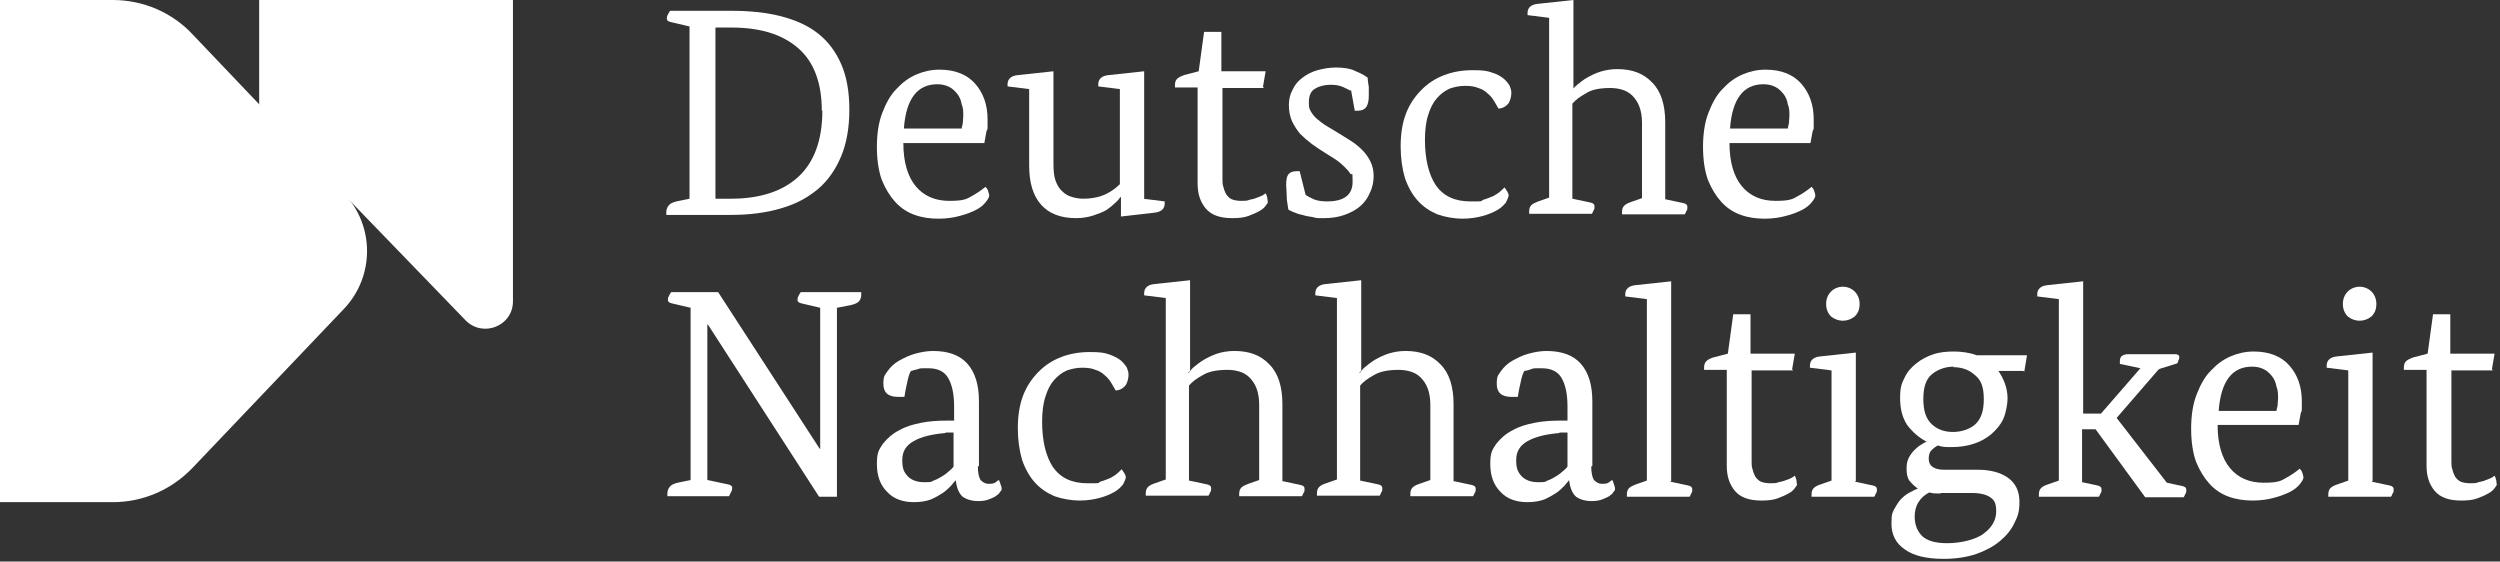
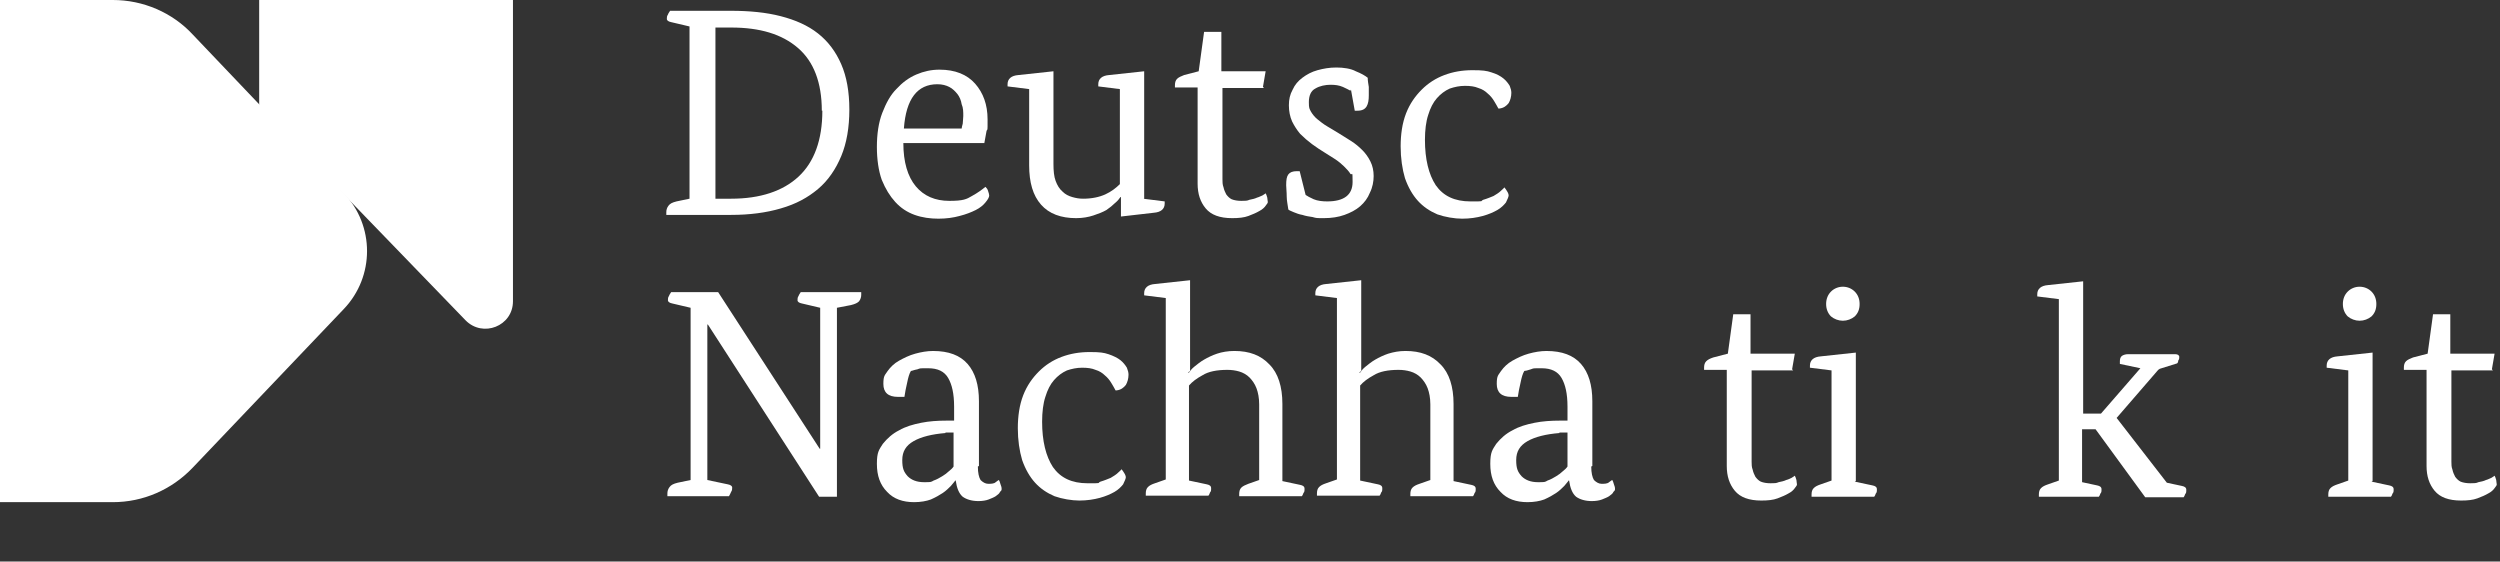
<svg xmlns="http://www.w3.org/2000/svg" id="Capa_1" data-name="Capa 1" version="1.1" viewBox="0 0 463 104">
  <rect x="0" y="0" width="463" height="104" fill="#333333" stroke="none" />
  <defs>
    <style>
      .cls-1 {
        fill: #fff;
        stroke-width: 0px;
      }
    </style>
  </defs>
  <path class="cls-1" d="M0,0h20.9c5.6,0,11,2.3,14.8,6.4l28,29.4c5.7,6,5.7,15.4,0,21.4l-28,29.4c-3.9,4.1-9.2,6.4-14.8,6.4H0V0Z" />
  <path class="cls-1" d="M95,55.8c0,4.6-5.6,6.8-8.8,3.5L48,19.8V0h47v55.8Z" />
  <path class="cls-1" d="M461.7,68.6h-7.7v16.9c0,.5,0,1,.2,1.5.1.5.3.9.5,1.3.3.4.6.7,1,.9.5.2,1.1.3,1.8.3s1.1,0,1.5-.2c.5-.1,1-.2,1.4-.4.4-.1.7-.3,1-.4.3-.2.5-.3.6-.4.1.2.2.4.3.8,0,.3.1.6.1.8s-.1.3-.4.7c-.2.3-.6.7-1.2,1-.5.3-1.2.6-2,.9-.8.3-1.8.4-3,.4-2.3,0-3.9-.6-4.9-1.8-1-1.2-1.5-2.7-1.5-4.6v-17.8h-4.2s0,0,0-.1v-.3c0-.5.1-.9.4-1.2.3-.3.8-.5,1.3-.7l2.7-.7,1-7.3h3.2v7.3h8.2l-.5,2.9Z" />
  <path class="cls-1" d="M439.2,89.2l3.3.7c.5.1.8.3.8.7s0,.6-.2.8c-.1.3-.2.5-.3.6h-11.6s0,0,0-.1v-.3c0-.5.1-.9.4-1.2.3-.3.7-.5,1.3-.7l2-.7v-20.4l-4-.5s0,0,0-.1v-.3c0-1,.7-1.6,2-1.7l6.5-.7v23.8ZM440.1,56.3c0,1-.3,1.7-.9,2.3-.6.5-1.4.8-2.2.8s-1.6-.3-2.2-.8c-.6-.6-.9-1.4-.9-2.3s.3-1.7.9-2.3c.6-.6,1.4-.9,2.2-.9s1.6.3,2.2.9c.6.6.9,1.4.9,2.3Z" />
-   <path class="cls-1" d="M410.7,78.7c0,3.5.8,6.2,2.3,8,1.5,1.8,3.6,2.7,6.2,2.7s3.2-.3,4.2-.9c1.1-.6,1.9-1.2,2.5-1.7.2.2.4.4.5.8.1.3.2.6.2.8,0,.3-.2.7-.7,1.3-.4.5-1,1-1.8,1.4-.8.4-1.8.8-3,1.1-1.1.3-2.4.5-3.9.5s-3-.2-4.4-.7c-1.4-.5-2.6-1.3-3.6-2.4-1-1.1-1.8-2.4-2.5-4.1-.6-1.7-.9-3.8-.9-6.1s.3-4.5,1-6.3c.7-1.8,1.5-3.3,2.6-4.4,1.1-1.2,2.3-2.1,3.7-2.7,1.4-.6,2.8-.9,4.3-.9,2.9,0,5.1.9,6.6,2.6,1.5,1.7,2.3,3.9,2.3,6.6s0,1.5-.2,2.2c-.1.7-.3,1.5-.4,2.2h-15.2ZM421.6,76.1c0-.2.1-.5.2-.9,0-.4.1-.9.1-1.4,0-.8,0-1.5-.3-2.2-.1-.7-.4-1.4-.8-1.9-.4-.5-.9-1-1.5-1.3-.6-.3-1.3-.5-2.2-.5-3.7,0-5.8,2.7-6.2,8.2h10.8Z" />
  <path class="cls-1" d="M399.7,68.5l-7.7,8.9,9.3,12,2.8.6c.5.1.8.3.8.7s0,.6-.2.8c-.1.3-.2.5-.3.6h-7.1l-9.2-12.6h-2.5v9.8l2.8.6c.5.1.8.3.8.7s0,.6-.2.8c-.1.3-.2.5-.3.6h-11.1s0,0,0-.1v-.3c0-.5.1-.9.4-1.2.3-.3.7-.5,1.3-.7l2-.7v-33.6l-4-.5s0,0,0-.1v-.3c0-1,.7-1.6,2-1.7l6.5-.7v24.5h3.3l7.3-8.4-3.8-.8s0,0,0-.2v-.3c0-.4.1-.8.4-1,.3-.2.7-.3,1.1-.3h8.8c.4,0,.7.2.7.5s0,.4-.2.7c0,.3-.1.4-.2.5l-3.2,1Z" />
-   <path class="cls-1" d="M374.7,68.7h-4.6c.5.7.9,1.5,1.2,2.3.3.8.5,1.8.5,2.8s-.3,2.7-.8,3.8c-.5,1.1-1.3,2-2.2,2.8-1,.8-2,1.4-3.3,1.8-1.2.4-2.6.6-4,.6s-1.7,0-2.6-.3c-.4.2-.8.5-1.2.9-.4.4-.5,1-.5,1.6,0,1.3,1,2,2.9,2h6.2c2.3,0,4.2.5,5.6,1.5,1.4,1,2.1,2.5,2.1,4.4s-.3,2.7-.9,3.9c-.6,1.3-1.5,2.4-2.7,3.4-1.2,1-2.7,1.8-4.4,2.4-1.8.6-3.8.9-6,.9-3.3,0-5.7-.6-7.3-1.8-1.6-1.1-2.4-2.7-2.4-4.7s.2-2,.5-2.7c.4-.7.8-1.4,1.3-1.9.5-.5,1-.9,1.6-1.2.6-.3,1.1-.6,1.5-.7h0c-.7-.5-1.2-1-1.6-1.5-.4-.6-.5-1.4-.5-2.2s.1-1.4.4-2c.3-.6.7-1.1,1.1-1.5.4-.4.9-.8,1.3-1,.4-.3.7-.4.9-.5h0c-1.5-.8-2.6-1.8-3.6-3.1-.9-1.4-1.3-3-1.3-5s.3-2.7.8-3.7c.5-1.1,1.3-2,2.2-2.7,1-.8,2-1.3,3.2-1.7,1.2-.4,2.5-.5,3.8-.5s2.9.2,4.2.7h9.3l-.5,3ZM361.9,67.9c-1.6,0-3,.5-4.1,1.4-1.1.9-1.6,2.4-1.6,4.6s.5,3.7,1.6,4.7c1.1,1,2.4,1.4,3.9,1.4s3.1-.5,4.1-1.4c1.1-1,1.6-2.5,1.6-4.7s-.5-3.5-1.6-4.4c-1.1-1-2.4-1.5-4.1-1.5ZM359.4,91.4c-.8,0-1.5,0-2.1-.2-.8.4-1.5,1-2,1.8-.5.8-.7,1.7-.7,2.7,0,1.5.5,2.7,1.4,3.6,1,.9,2.5,1.3,4.7,1.3s5.2-.6,6.7-1.8c1.5-1.1,2.3-2.5,2.3-4.1s-.4-2.1-1.1-2.6c-.7-.5-1.9-.8-3.4-.8h-5.8Z" />
  <path class="cls-1" d="M343.5,89.2l3.3.7c.5.1.8.3.8.7s0,.6-.2.8c-.1.3-.2.5-.3.6h-11.6s0,0,0-.1v-.3c0-.5.1-.9.4-1.2.3-.3.7-.5,1.3-.7l2-.7v-20.4l-4-.5s0,0,0-.1v-.3c0-1,.7-1.6,2-1.7l6.5-.7v23.8ZM344.4,56.3c0,1-.3,1.7-.9,2.3-.6.5-1.4.8-2.2.8s-1.6-.3-2.2-.8c-.6-.6-.9-1.4-.9-2.3s.3-1.7.9-2.3c.6-.6,1.4-.9,2.2-.9s1.6.3,2.2.9c.6.6.9,1.4.9,2.3Z" />
  <path class="cls-1" d="M332.1,68.6h-7.7v16.9c0,.5,0,1,.2,1.5.1.5.3.9.5,1.3.3.4.6.7,1,.9.5.2,1.1.3,1.8.3s1.1,0,1.5-.2c.5-.1,1-.2,1.4-.4.4-.1.8-.3,1-.4.3-.2.5-.3.6-.4.1.2.2.4.3.8,0,.3.1.6.1.8s-.1.3-.4.7c-.2.3-.6.7-1.2,1-.5.3-1.2.6-2,.9-.8.3-1.8.4-3,.4-2.3,0-3.9-.6-4.9-1.8-1-1.2-1.5-2.7-1.5-4.6v-17.8h-4.2s0,0,0-.1v-.3c0-.5.1-.9.4-1.2.3-.3.7-.5,1.3-.7l2.7-.7,1-7.3h3.2v7.3h8.2l-.5,2.9Z" />
-   <path class="cls-1" d="M309.3,89.2l3.3.7c.5.1.8.3.8.7s0,.6-.2.8c-.1.3-.2.5-.3.6h-11.6s0,0,0-.1v-.3c0-.5.1-.9.4-1.2.3-.3.8-.5,1.3-.7l2-.7v-33.6l-4-.5s0,0,0-.1v-.3c0-1,.7-1.6,2-1.7l6.5-.7v37Z" />
  <path class="cls-1" d="M294.7,86.4c0,1.2.2,2,.5,2.5.4.4.9.7,1.4.7s1.1,0,1.4-.3c.3-.2.5-.4.6-.4.1.2.2.4.3.8.1.3.2.5.2.8s0,.3-.3.6c-.1.3-.4.5-.8.8-.3.2-.8.4-1.3.6-.5.2-1.2.3-1.9.3-1.2,0-2.2-.3-2.9-.8-.7-.6-1.1-1.6-1.3-3h-.1c-.1.2-.4.5-.8,1-.4.4-.9.9-1.5,1.3-.6.4-1.3.8-2.2,1.2-.8.3-1.9.5-3.1.5-2.1,0-3.8-.6-5-1.9-1.3-1.3-1.9-3-1.9-5.2s.4-2.6,1.1-3.7c.8-1,1.8-1.9,3-2.5,1.2-.7,2.6-1.1,4.1-1.4,1.5-.3,3.1-.4,4.6-.4h1.5v-2.6c0-2.4-.4-4.1-1.1-5.3-.7-1.2-1.9-1.8-3.7-1.8s-1.4,0-2,.2-1,.3-1.2.3c-.3.5-.5,1.2-.7,2.2-.2.9-.4,1.8-.5,2.6-.2,0-.3,0-.5,0h-.7c-1.8,0-2.7-.8-2.7-2.4s.3-1.6.8-2.4c.5-.7,1.2-1.4,2.1-1.9.9-.5,1.9-1,3-1.3,1.1-.3,2.2-.5,3.3-.5,2.9,0,5,.8,6.4,2.4,1.4,1.6,2.1,3.9,2.1,6.9v12ZM288.8,80.2c-2.5.2-4.5.7-5.9,1.5-1.4.8-2.1,1.9-2.1,3.5s.3,2.2,1,3c.7.7,1.7,1.1,3,1.1s1.3,0,1.8-.3c.6-.2,1.1-.5,1.6-.8.5-.3.9-.6,1.2-.9.4-.3.7-.6.9-.9v-6.3h-1.5Z" />
  <path class="cls-1" d="M251.7,69h.2c.2-.3.5-.7,1-1.1.5-.4,1.1-.9,1.8-1.3.7-.4,1.5-.8,2.4-1.1,1-.3,2-.5,3.2-.5,2.8,0,4.9.8,6.5,2.5,1.6,1.6,2.4,4.1,2.4,7.3v14.3l3.3.7c.5.1.8.3.8.7s0,.6-.2.8c-.1.3-.2.5-.3.6h-11.6s0,0,0-.1v-.3c0-.5.1-.9.4-1.2.3-.3.7-.5,1.3-.7l2-.7v-14c0-1.2-.2-2.2-.5-3-.3-.8-.8-1.5-1.3-2-.5-.5-1.2-.9-1.9-1.1-.7-.2-1.4-.3-2.2-.3-1.9,0-3.5.3-4.6,1-1.1.6-1.9,1.2-2.5,1.9v17.6l3.3.7c.5.1.8.3.8.7s0,.6-.2.8c-.1.3-.2.5-.3.6h-11.6s0,0,0-.1v-.3c0-.5.1-.9.4-1.2.3-.3.7-.5,1.3-.7l2-.7v-33.6l-4-.5s0,0,0-.1v-.3c0-1,.7-1.6,2-1.7l6.5-.7v16.8Z" />
  <path class="cls-1" d="M220,69h.2c.2-.3.5-.7,1-1.1.5-.4,1.1-.9,1.8-1.3.7-.4,1.5-.8,2.4-1.1.9-.3,2-.5,3.2-.5,2.8,0,4.9.8,6.5,2.5,1.6,1.6,2.4,4.1,2.4,7.3v14.3l3.3.7c.5.1.8.3.8.7s0,.6-.2.8c-.1.3-.2.5-.3.6h-11.6s0,0,0-.1v-.3c0-.5.1-.9.4-1.2.3-.3.8-.5,1.3-.7l2-.7v-14c0-1.2-.2-2.2-.5-3-.3-.8-.8-1.5-1.3-2-.5-.5-1.2-.9-1.9-1.1-.7-.2-1.4-.3-2.2-.3-1.9,0-3.5.3-4.6,1-1.1.6-1.9,1.2-2.5,1.9v17.6l3.3.7c.5.1.8.3.8.7s0,.6-.2.8c-.1.3-.2.5-.3.6h-11.6s0,0,0-.1v-.3c0-.5.1-.9.4-1.2.3-.3.7-.5,1.3-.7l2-.7v-33.6l-4-.5s0,0,0-.1v-.3c0-1,.7-1.6,2-1.7l6.5-.7v16.8Z" />
  <path class="cls-1" d="M206.6,72.3c-.2-.4-.5-.9-.8-1.4-.3-.5-.7-1-1.2-1.4-.4-.4-1-.8-1.7-1-.7-.3-1.5-.4-2.5-.4s-1.9.2-2.8.5c-.9.4-1.7,1-2.4,1.8-.7.8-1.2,1.8-1.6,3.1-.4,1.2-.6,2.8-.6,4.6,0,3.6.7,6.4,2,8.4,1.4,2,3.5,3,6.4,3s1.7,0,2.4-.3c.7-.2,1.4-.5,1.9-.7.5-.3,1-.6,1.3-.9.3-.3.6-.5.7-.7.2.2.3.4.5.7.2.3.3.6.3.8s-.2.7-.5,1.3c-.4.5-.9,1-1.6,1.4-.7.4-1.6.8-2.7,1.1-1.1.3-2.4.5-3.8.5s-3.2-.3-4.6-.8c-1.4-.6-2.6-1.4-3.6-2.5-1-1.1-1.8-2.5-2.4-4.2-.5-1.7-.8-3.7-.8-5.9s.3-4.3,1-6.1c.7-1.8,1.7-3.2,2.9-4.4,1.2-1.2,2.6-2.1,4.2-2.7,1.6-.6,3.3-.9,5.2-.9s2.6.1,3.5.4c.9.3,1.7.7,2.2,1.1.5.4.9.9,1.2,1.4.2.5.3.9.3,1.3,0,.7-.2,1.4-.5,1.9-.4.5-.9.9-1.7,1Z" />
  <path class="cls-1" d="M181.1,86.4c0,1.2.2,2,.5,2.5.4.4.9.7,1.4.7s1.1,0,1.4-.3c.3-.2.5-.4.6-.4.1.2.2.4.3.8.1.3.2.5.2.8s0,.3-.3.6c-.1.3-.4.5-.8.8-.3.2-.8.4-1.3.6-.5.2-1.2.3-1.9.3-1.2,0-2.2-.3-2.9-.8-.7-.6-1.1-1.6-1.3-3h-.1c-.1.2-.4.5-.8,1-.4.4-.9.9-1.5,1.3-.6.4-1.3.8-2.2,1.2-.8.3-1.9.5-3.1.5-2.1,0-3.8-.6-5-1.9-1.3-1.3-1.9-3-1.9-5.2s.4-2.6,1.1-3.7c.8-1,1.8-1.9,3-2.5,1.2-.7,2.6-1.1,4.1-1.4,1.5-.3,3.1-.4,4.6-.4h1.5v-2.6c0-2.4-.4-4.1-1.1-5.3-.7-1.2-1.9-1.8-3.7-1.8s-1.4,0-2,.2c-.6.1-1,.3-1.2.3-.3.5-.5,1.2-.7,2.2-.2.9-.4,1.8-.5,2.6-.2,0-.3,0-.5,0h-.7c-1.8,0-2.7-.8-2.7-2.4s.3-1.6.8-2.4c.5-.7,1.2-1.4,2.1-1.9.9-.5,1.9-1,3-1.3,1.1-.3,2.2-.5,3.3-.5,2.9,0,5,.8,6.4,2.4,1.4,1.6,2.1,3.9,2.1,6.9v12ZM175.1,80.2c-2.5.2-4.5.7-5.9,1.5-1.4.8-2.1,1.9-2.1,3.5s.3,2.2,1,3c.7.7,1.7,1.1,3,1.1s1.3,0,1.8-.3c.6-.2,1.1-.5,1.6-.8.5-.3.9-.6,1.2-.9.4-.3.7-.6.9-.9v-6.3h-1.5Z" />
  <path class="cls-1" d="M155,57.1v34.9h-3.3l-20.6-31.9h-.1v28.8l3.8.8c.5.1.8.3.8.6s0,.5-.2.8c-.1.3-.3.6-.4.8h-11.4s0,0,0-.2v-.3c0-.4.1-.8.4-1.2.3-.4.7-.6,1.5-.8l2.4-.5v-31.9l-3.4-.8c-.5-.1-.8-.3-.8-.6s0-.5.2-.8c.1-.3.3-.5.4-.7h8.7l18.8,29h.1v-26.1l-3.4-.8c-.5-.1-.8-.3-.8-.6s0-.5.2-.8c.1-.3.3-.5.4-.7h11.2v.3s0,0,0,.2c0,.4-.1.8-.4,1.2-.3.3-.7.5-1.5.7l-2.6.5Z" />
-   <path class="cls-1" d="M320.3,26.5c0,3.5.8,6.2,2.3,8,1.5,1.8,3.6,2.7,6.2,2.7s3.2-.3,4.2-.9c1.1-.6,1.9-1.2,2.5-1.7.2.2.4.4.5.8.1.3.2.6.2.8,0,.3-.2.7-.7,1.3-.4.5-1,1-1.8,1.4-.8.4-1.8.8-3,1.1-1.1.3-2.4.5-3.9.5s-3-.2-4.4-.7c-1.4-.5-2.6-1.3-3.6-2.4-1-1.1-1.8-2.4-2.5-4.1-.6-1.7-.9-3.8-.9-6.1s.3-4.5,1-6.3c.7-1.8,1.5-3.3,2.6-4.4,1.1-1.2,2.3-2.1,3.7-2.7,1.4-.6,2.8-.9,4.3-.9,2.9,0,5.1.9,6.6,2.6,1.5,1.7,2.3,3.9,2.3,6.6s0,1.5-.2,2.2c-.1.7-.3,1.5-.4,2.2h-15.2ZM331.1,23.8c0-.2.1-.5.2-.9,0-.4.1-.9.1-1.4,0-.8,0-1.5-.3-2.2-.1-.7-.4-1.4-.8-1.9-.4-.5-.9-1-1.5-1.3-.6-.3-1.3-.5-2.2-.5-3.7,0-5.8,2.7-6.2,8.2h10.8Z" />
-   <path class="cls-1" d="M290.9,16.8h.2c.2-.3.5-.7,1-1.1.5-.4,1.1-.9,1.8-1.3.7-.4,1.5-.8,2.4-1.1,1-.3,2-.5,3.2-.5,2.8,0,4.9.8,6.5,2.5,1.6,1.6,2.4,4.1,2.4,7.3v14.3l3.3.7c.5.1.8.3.8.7s0,.6-.2.8c-.1.3-.2.5-.3.6h-11.6s0,0,0-.1v-.3c0-.5.1-.9.4-1.2.3-.3.7-.5,1.3-.7l2-.7v-14c0-1.2-.2-2.2-.5-3-.3-.8-.8-1.5-1.3-2-.5-.5-1.2-.9-1.9-1.1-.7-.2-1.4-.3-2.2-.3-1.9,0-3.5.3-4.5,1-1.1.6-1.9,1.2-2.5,1.9v17.6l3.3.7c.5.1.8.3.8.7s0,.6-.2.8c-.1.3-.2.5-.3.6h-11.6s0,0,0-.1v-.3c0-.5.1-.9.4-1.2.3-.3.8-.5,1.3-.7l2-.7V3.3l-4-.5s0,0,0-.1v-.3c0-1,.7-1.6,2-1.7l6.5-.7v16.8Z" />
  <path class="cls-1" d="M277.5,20.1c-.2-.4-.5-.9-.8-1.4-.3-.5-.7-1-1.2-1.4-.4-.4-1-.8-1.7-1-.7-.3-1.5-.4-2.5-.4s-1.9.2-2.8.5c-.9.4-1.7,1-2.4,1.8-.7.8-1.2,1.8-1.6,3.1-.4,1.2-.6,2.8-.6,4.6,0,3.6.7,6.4,2,8.4,1.4,2,3.5,3,6.4,3s1.7,0,2.4-.3c.7-.2,1.4-.5,1.9-.7.5-.3,1-.6,1.3-.9.3-.3.6-.5.7-.7.2.2.3.4.5.7.2.3.3.6.3.8s-.2.7-.5,1.3c-.4.5-.9,1-1.6,1.4-.7.4-1.6.8-2.7,1.1-1.1.3-2.4.5-3.8.5s-3.2-.3-4.6-.8c-1.4-.6-2.6-1.4-3.6-2.5-1-1.1-1.8-2.5-2.4-4.2-.5-1.7-.8-3.7-.8-5.9s.3-4.3,1-6.1c.7-1.8,1.7-3.2,2.9-4.4,1.2-1.2,2.6-2.1,4.2-2.7,1.6-.6,3.3-.9,5.2-.9s2.6.1,3.5.4c1,.3,1.7.7,2.2,1.1.5.4.9.9,1.2,1.4.2.5.3.9.3,1.3,0,.7-.2,1.4-.5,1.9-.4.5-.9.9-1.7,1Z" />
  <path class="cls-1" d="M250.1,16.8c-.3-.2-.8-.4-1.4-.7-.7-.3-1.4-.4-2.3-.4s-2,.2-2.8.7c-.8.4-1.2,1.3-1.2,2.5s.1,1.2.4,1.8c.3.5.7,1,1.2,1.4.5.4,1.1.9,1.8,1.3.7.4,1.3.8,2,1.2.8.5,1.6,1,2.4,1.5.8.5,1.5,1.1,2.1,1.7.6.6,1.1,1.3,1.5,2.1.4.8.6,1.7.6,2.7s-.2,2.1-.7,3.1c-.4,1-1,1.8-1.8,2.5-.8.7-1.8,1.2-2.9,1.6-1.1.4-2.4.6-3.8.6s-1.4,0-2.1-.2c-.7-.1-1.3-.2-1.9-.4-.6-.1-1.1-.3-1.6-.5-.4-.2-.8-.3-1-.5-.1-.8-.3-1.6-.3-2.4,0-.9-.1-1.6-.1-2.1,0-1,.1-1.6.4-2,.3-.4.8-.6,1.6-.6s.1,0,.2,0h.3l1.1,4.4c.3.2.8.5,1.5.8.7.3,1.6.4,2.5.4,3.1,0,4.7-1.2,4.7-3.6s-.1-1.1-.4-1.5c-.3-.5-.7-.9-1.2-1.4-.4-.4-1-.9-1.6-1.3-.6-.4-1.3-.8-1.9-1.2-.8-.5-1.6-1-2.4-1.6-.8-.6-1.5-1.2-2.2-1.9-.6-.7-1.1-1.5-1.5-2.3-.4-.9-.6-1.9-.6-3s.2-2,.7-2.9c.4-.9,1-1.6,1.8-2.2.8-.6,1.7-1.1,2.8-1.4,1.1-.3,2.2-.5,3.5-.5s2.7.2,3.6.7c1,.4,1.7.8,2.2,1.2,0,.5.1,1.1.2,1.7,0,.6,0,1.2,0,1.6,0,.8-.1,1.5-.4,2s-.8.8-1.7.8h-.3c0,0-.1,0-.2,0l-.7-3.9Z" />
  <path class="cls-1" d="M234.1,16.3h-7.7v16.9c0,.5,0,1,.2,1.5.1.5.3.9.5,1.3.3.4.6.7,1,.9.5.2,1.1.3,1.8.3s1.1,0,1.5-.2c.5-.1,1-.2,1.4-.4.4-.1.7-.3,1-.4.3-.2.5-.3.6-.4.1.2.2.4.3.8,0,.3.1.6.1.8s-.1.3-.4.7c-.2.3-.6.7-1.2,1-.5.3-1.2.6-2,.9-.8.3-1.8.4-3,.4-2.3,0-3.9-.6-4.9-1.8-1-1.2-1.5-2.7-1.5-4.6v-17.8h-4.2s0,0,0-.1v-.3c0-.5.1-.9.4-1.2.3-.3.8-.5,1.3-.7l2.7-.7,1-7.3h3.2v7.3h8.2l-.5,2.9Z" />
  <path class="cls-1" d="M211.7,36.8l4,.5v.3s0,0,0,.1c0,1-.7,1.6-2,1.7l-6.1.7v-3.6h-.1c-.2.3-.5.7-1,1.1-.4.4-1,.9-1.6,1.3-.7.4-1.5.7-2.4,1-.9.3-2,.5-3.2.5-2.8,0-5-.8-6.5-2.5-1.5-1.7-2.2-4.1-2.2-7.3v-14.1l-4-.5s0,0,0-.1v-.3c0-1,.7-1.6,2-1.7l6.5-.7v17.2c0,1.2.1,2.3.4,3.1.3.8.7,1.5,1.3,2,.5.5,1.1.8,1.8,1,.7.2,1.3.3,2,.3,1.6,0,3-.3,4.1-.8,1.1-.5,2-1.2,2.7-1.9v-17.6l-4-.5s0,0,0-.1v-.3c0-1,.7-1.6,2-1.7l6.5-.7v23.6Z" />
  <path class="cls-1" d="M167.3,26.5c0,3.5.8,6.2,2.3,8,1.5,1.8,3.6,2.7,6.2,2.7s3.2-.3,4.2-.9c1.1-.6,1.9-1.2,2.5-1.7.2.2.4.4.5.8.1.3.2.6.2.8,0,.3-.2.7-.7,1.3-.4.5-1,1-1.8,1.4-.8.4-1.8.8-3,1.1-1.1.3-2.4.5-3.9.5s-3-.2-4.4-.7c-1.4-.5-2.6-1.3-3.6-2.4-1-1.1-1.8-2.4-2.5-4.1-.6-1.7-.9-3.8-.9-6.1s.3-4.5,1-6.3c.7-1.8,1.5-3.3,2.6-4.4,1.1-1.2,2.3-2.1,3.7-2.7,1.4-.6,2.8-.9,4.3-.9,2.9,0,5.1.9,6.6,2.6,1.5,1.7,2.3,3.9,2.3,6.6s0,1.5-.2,2.2c-.1.7-.3,1.5-.4,2.2h-15.2ZM178.1,23.8c0-.2.1-.5.2-.9,0-.4.1-.9.1-1.4,0-.8,0-1.5-.3-2.2-.1-.7-.4-1.4-.8-1.9-.4-.5-.9-1-1.5-1.3-.6-.3-1.3-.5-2.2-.5-3.7,0-5.8,2.7-6.2,8.2h10.8Z" />
  <path class="cls-1" d="M157.3,20.3c0,3.3-.5,6.2-1.5,8.6-1,2.4-2.4,4.5-4.3,6.1-1.9,1.6-4.1,2.8-6.9,3.6-2.7.8-5.8,1.2-9.2,1.2h-12s0,0,0-.2v-.3c0-.4.1-.8.4-1.2.3-.4.7-.6,1.5-.8l2.4-.5V4.9l-3.4-.8c-.5-.1-.8-.3-.8-.6s0-.5.2-.8c.1-.3.3-.5.4-.7h11.3c3.4,0,6.5.3,9.2,1,2.7.7,5,1.7,6.9,3.2,1.9,1.5,3.3,3.4,4.3,5.7,1,2.3,1.5,5.1,1.5,8.4ZM152.2,20.5c0-5.2-1.5-9.1-4.4-11.6-3-2.6-7.1-3.8-12.4-3.8h-2.9v31.7h2.9c5.4,0,9.6-1.4,12.5-4.1,2.9-2.7,4.4-6.8,4.4-12.2Z" />
</svg>